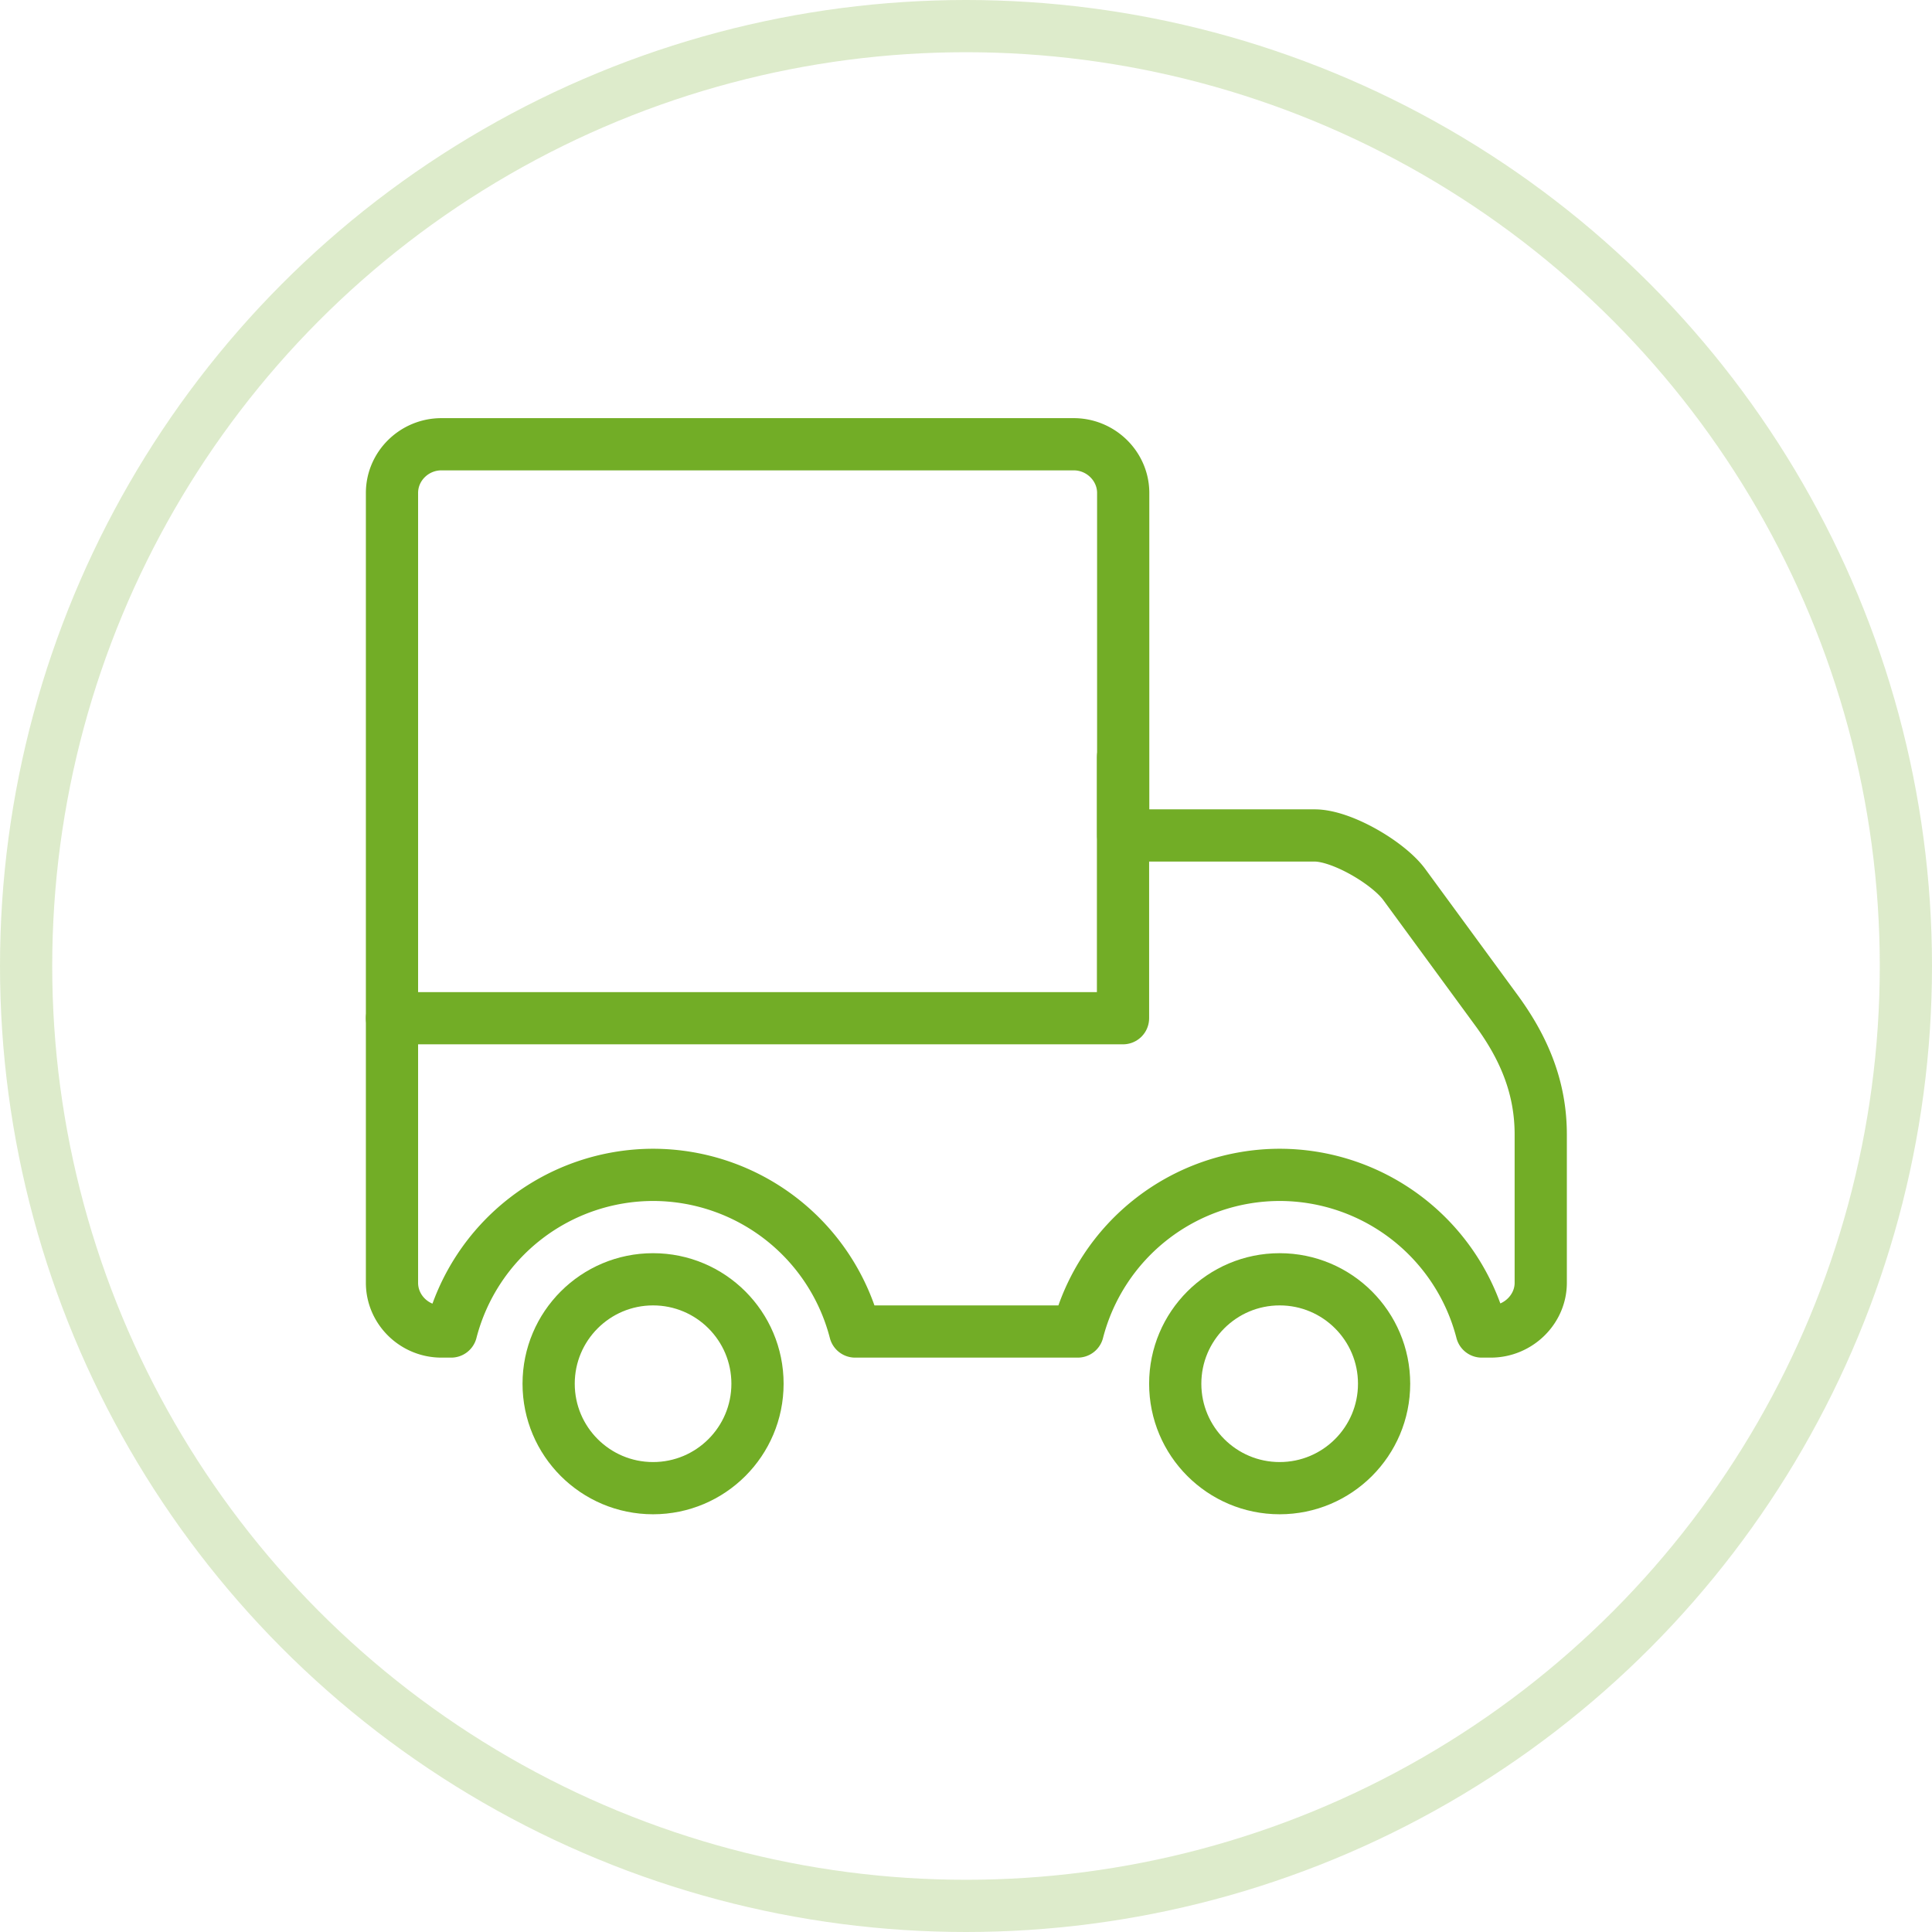
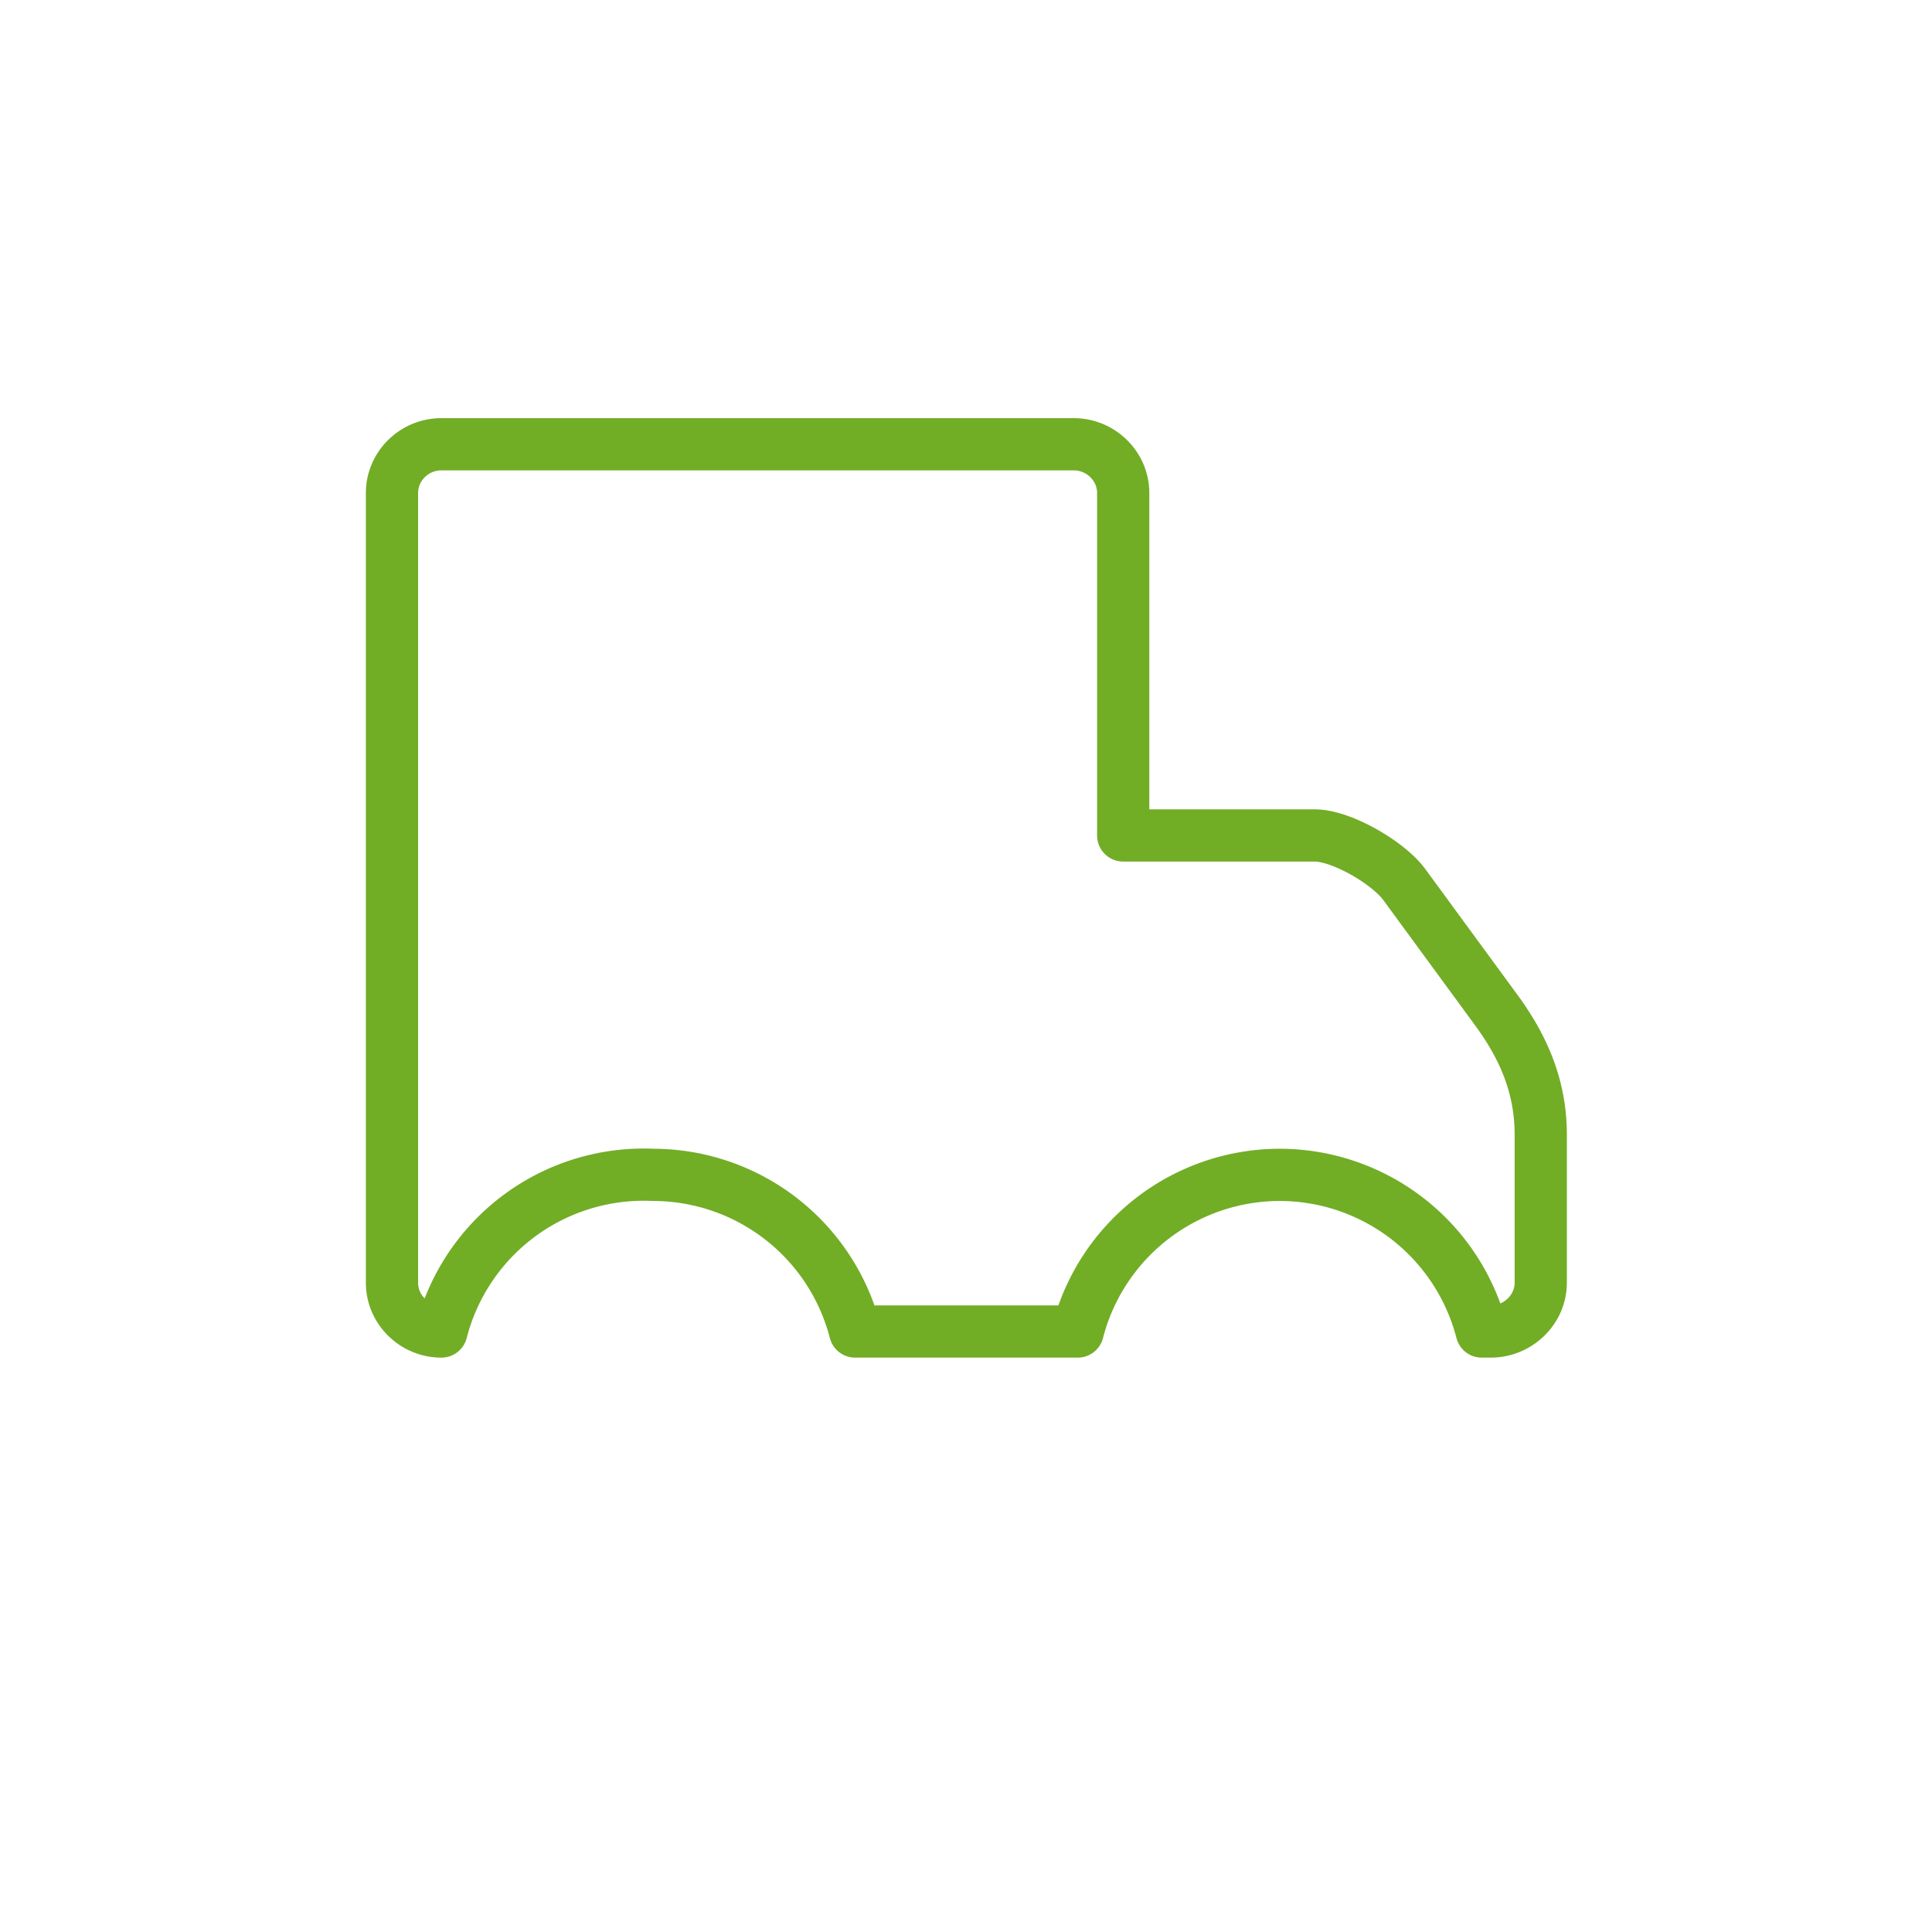
<svg xmlns="http://www.w3.org/2000/svg" xmlns:ns1="http://www.inkscape.org/namespaces/inkscape" xmlns:ns2="http://sodipodi.sourceforge.net/DTD/sodipodi-0.dtd" width="74" height="74" viewBox="0 0 74 74" id="svg4426" version="1.1" ns1:version="0.91 r13725" ns2:docname="doprava.svg">
  <defs id="defs4428" />
  <ns2:namedview id="base" pagecolor="#ffffff" bordercolor="#666666" borderopacity="1.0" ns1:pageopacity="0.0" ns1:pageshadow="2" ns1:zoom="2.8" ns1:cx="-7.5809327" ns1:cy="41.541636" ns1:document-units="px" ns1:current-layer="layer1" showgrid="false" units="px" ns1:window-width="1920" ns1:window-height="1017" ns1:window-x="1912" ns1:window-y="-8" ns1:window-maximized="1" />
  <g ns1:label="Vrstva 1" ns1:groupmode="layer" id="layer1" transform="translate(0,-978.362)">
-     <circle style="fill:none;fill-opacity:1;stroke:#72ad26;stroke-width:2;stroke-miterlimit:4;stroke-dasharray:none;stroke-opacity:0.235" id="path4141-0-4" cx="37" cy="1015.362" r="36" />
    <g transform="translate(14.014,-16)" id="layer1-1" ns1:label="Vrstva 1" style="stroke:#72ad26;stroke-opacity:1">
-       <circle r="4" cy="1047.362" cx="11" id="path5041" style="fill:none;fill-opacity:1;stroke:#72ad26;stroke-width:2;stroke-linecap:round;stroke-linejoin:round;stroke-miterlimit:4;stroke-dasharray:none;stroke-opacity:1" />
-       <path id="path278-4" transform="translate(0,1010.362)" d="M 2.893,1.016 C 1.852,1.016 1,1.855 1,2.881 L 1,22.039 1,33.135 C 1,34.16 1.854,35 2.893,35 L 3.266,35 A 8,8 0 0 1 11,29 a 8,8 0 0 1 7.74,6 l 8.525,0 A 8,8 0 0 1 35,29 a 8,8 0 0 1 7.74,6 l 0.348,0 C 44.129,35 45,34.157 45,33.135 l 0,-5.68 c 0,-1.788 -0.629,-3.299 -1.693,-4.752 L 39.771,17.877 C 39.166,17.052 37.361,15.986 36.318,16 l -7.311,0 0,-13.119 c 0,-1.021 -0.854,-1.865 -1.895,-1.865 l -24.221,0 z" style="fill:none;stroke:#72ad26;stroke-width:2;stroke-linecap:round;stroke-linejoin:round;stroke-miterlimit:22.926;stroke-dasharray:none;stroke-opacity:1" ns1:connector-curvature="0" />
-       <circle r="4" cy="1047.362" cx="35" id="path5041-9" style="fill:none;fill-opacity:1;stroke:#72ad26;stroke-width:2;stroke-linecap:round;stroke-linejoin:round;stroke-miterlimit:4;stroke-dasharray:none;stroke-opacity:1" />
-       <path ns2:nodetypes="ccc" ns1:connector-curvature="0" id="rect5102" d="m 29,1023.362 0,10 -28,0" style="fill:none;fill-opacity:1;stroke:#72ad26;stroke-width:2;stroke-linecap:round;stroke-linejoin:round;stroke-miterlimit:4;stroke-dasharray:none;stroke-opacity:1" />
+       <path id="path278-4" transform="translate(0,1010.362)" d="M 2.893,1.016 C 1.852,1.016 1,1.855 1,2.881 L 1,22.039 1,33.135 C 1,34.16 1.854,35 2.893,35 A 8,8 0 0 1 11,29 a 8,8 0 0 1 7.74,6 l 8.525,0 A 8,8 0 0 1 35,29 a 8,8 0 0 1 7.74,6 l 0.348,0 C 44.129,35 45,34.157 45,33.135 l 0,-5.68 c 0,-1.788 -0.629,-3.299 -1.693,-4.752 L 39.771,17.877 C 39.166,17.052 37.361,15.986 36.318,16 l -7.311,0 0,-13.119 c 0,-1.021 -0.854,-1.865 -1.895,-1.865 l -24.221,0 z" style="fill:none;stroke:#72ad26;stroke-width:2;stroke-linecap:round;stroke-linejoin:round;stroke-miterlimit:22.926;stroke-dasharray:none;stroke-opacity:1" ns1:connector-curvature="0" />
    </g>
  </g>
</svg>